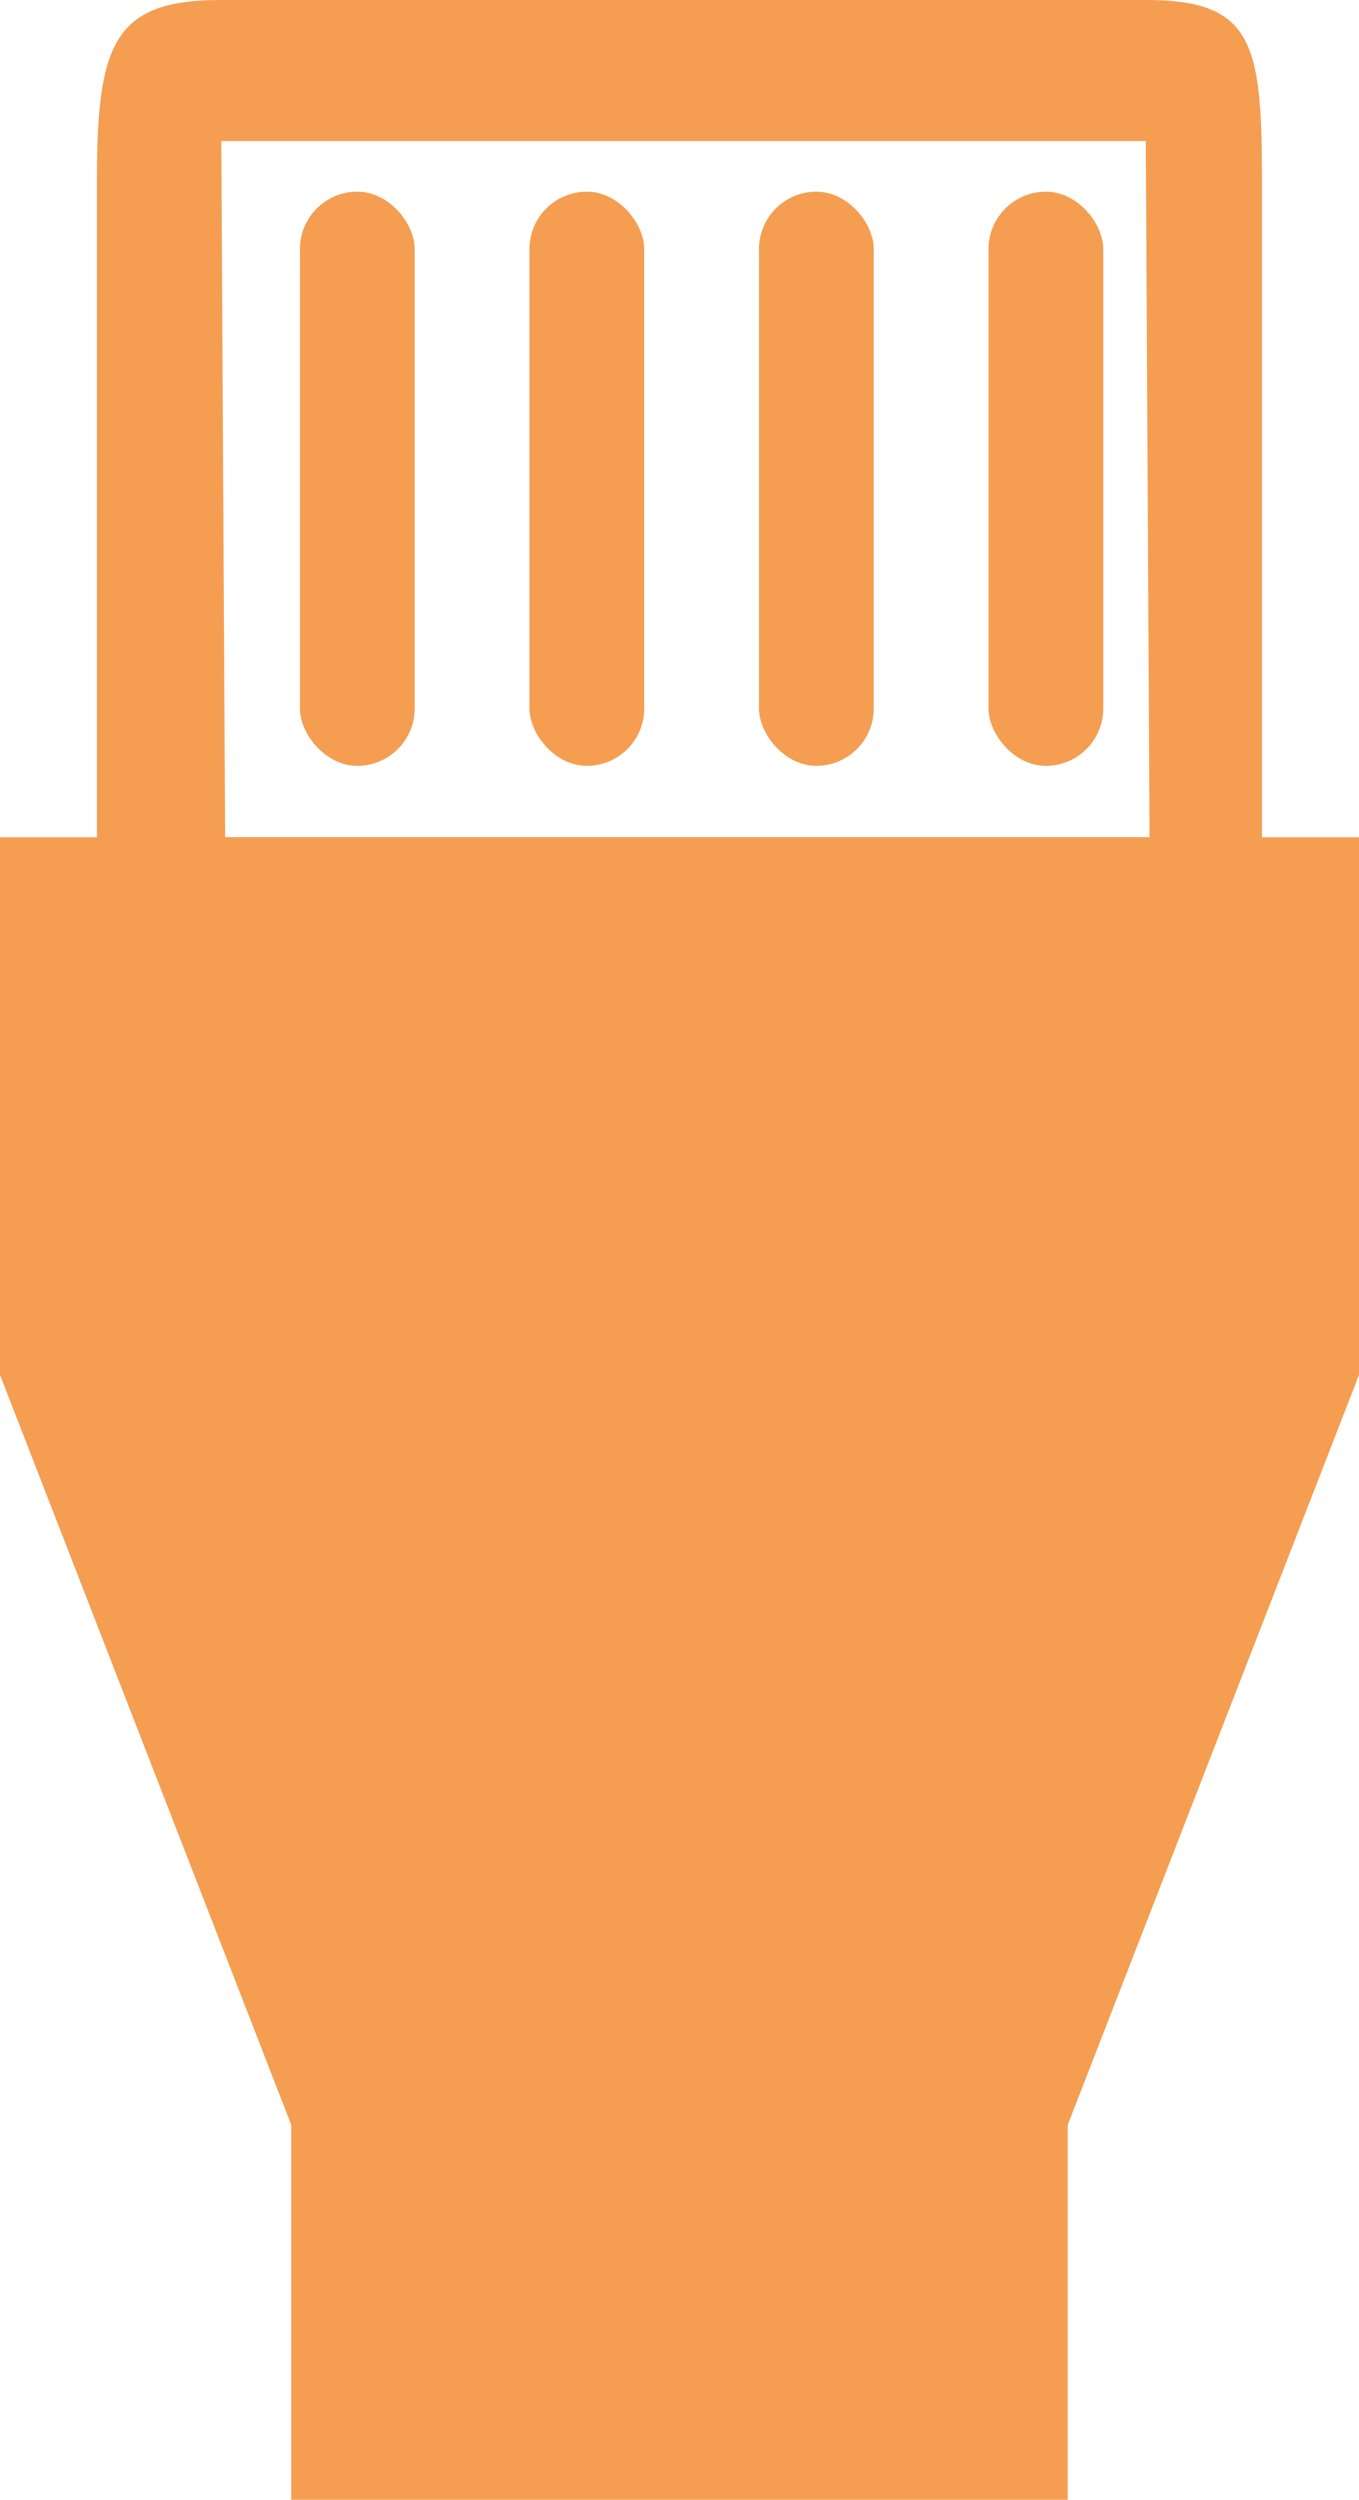
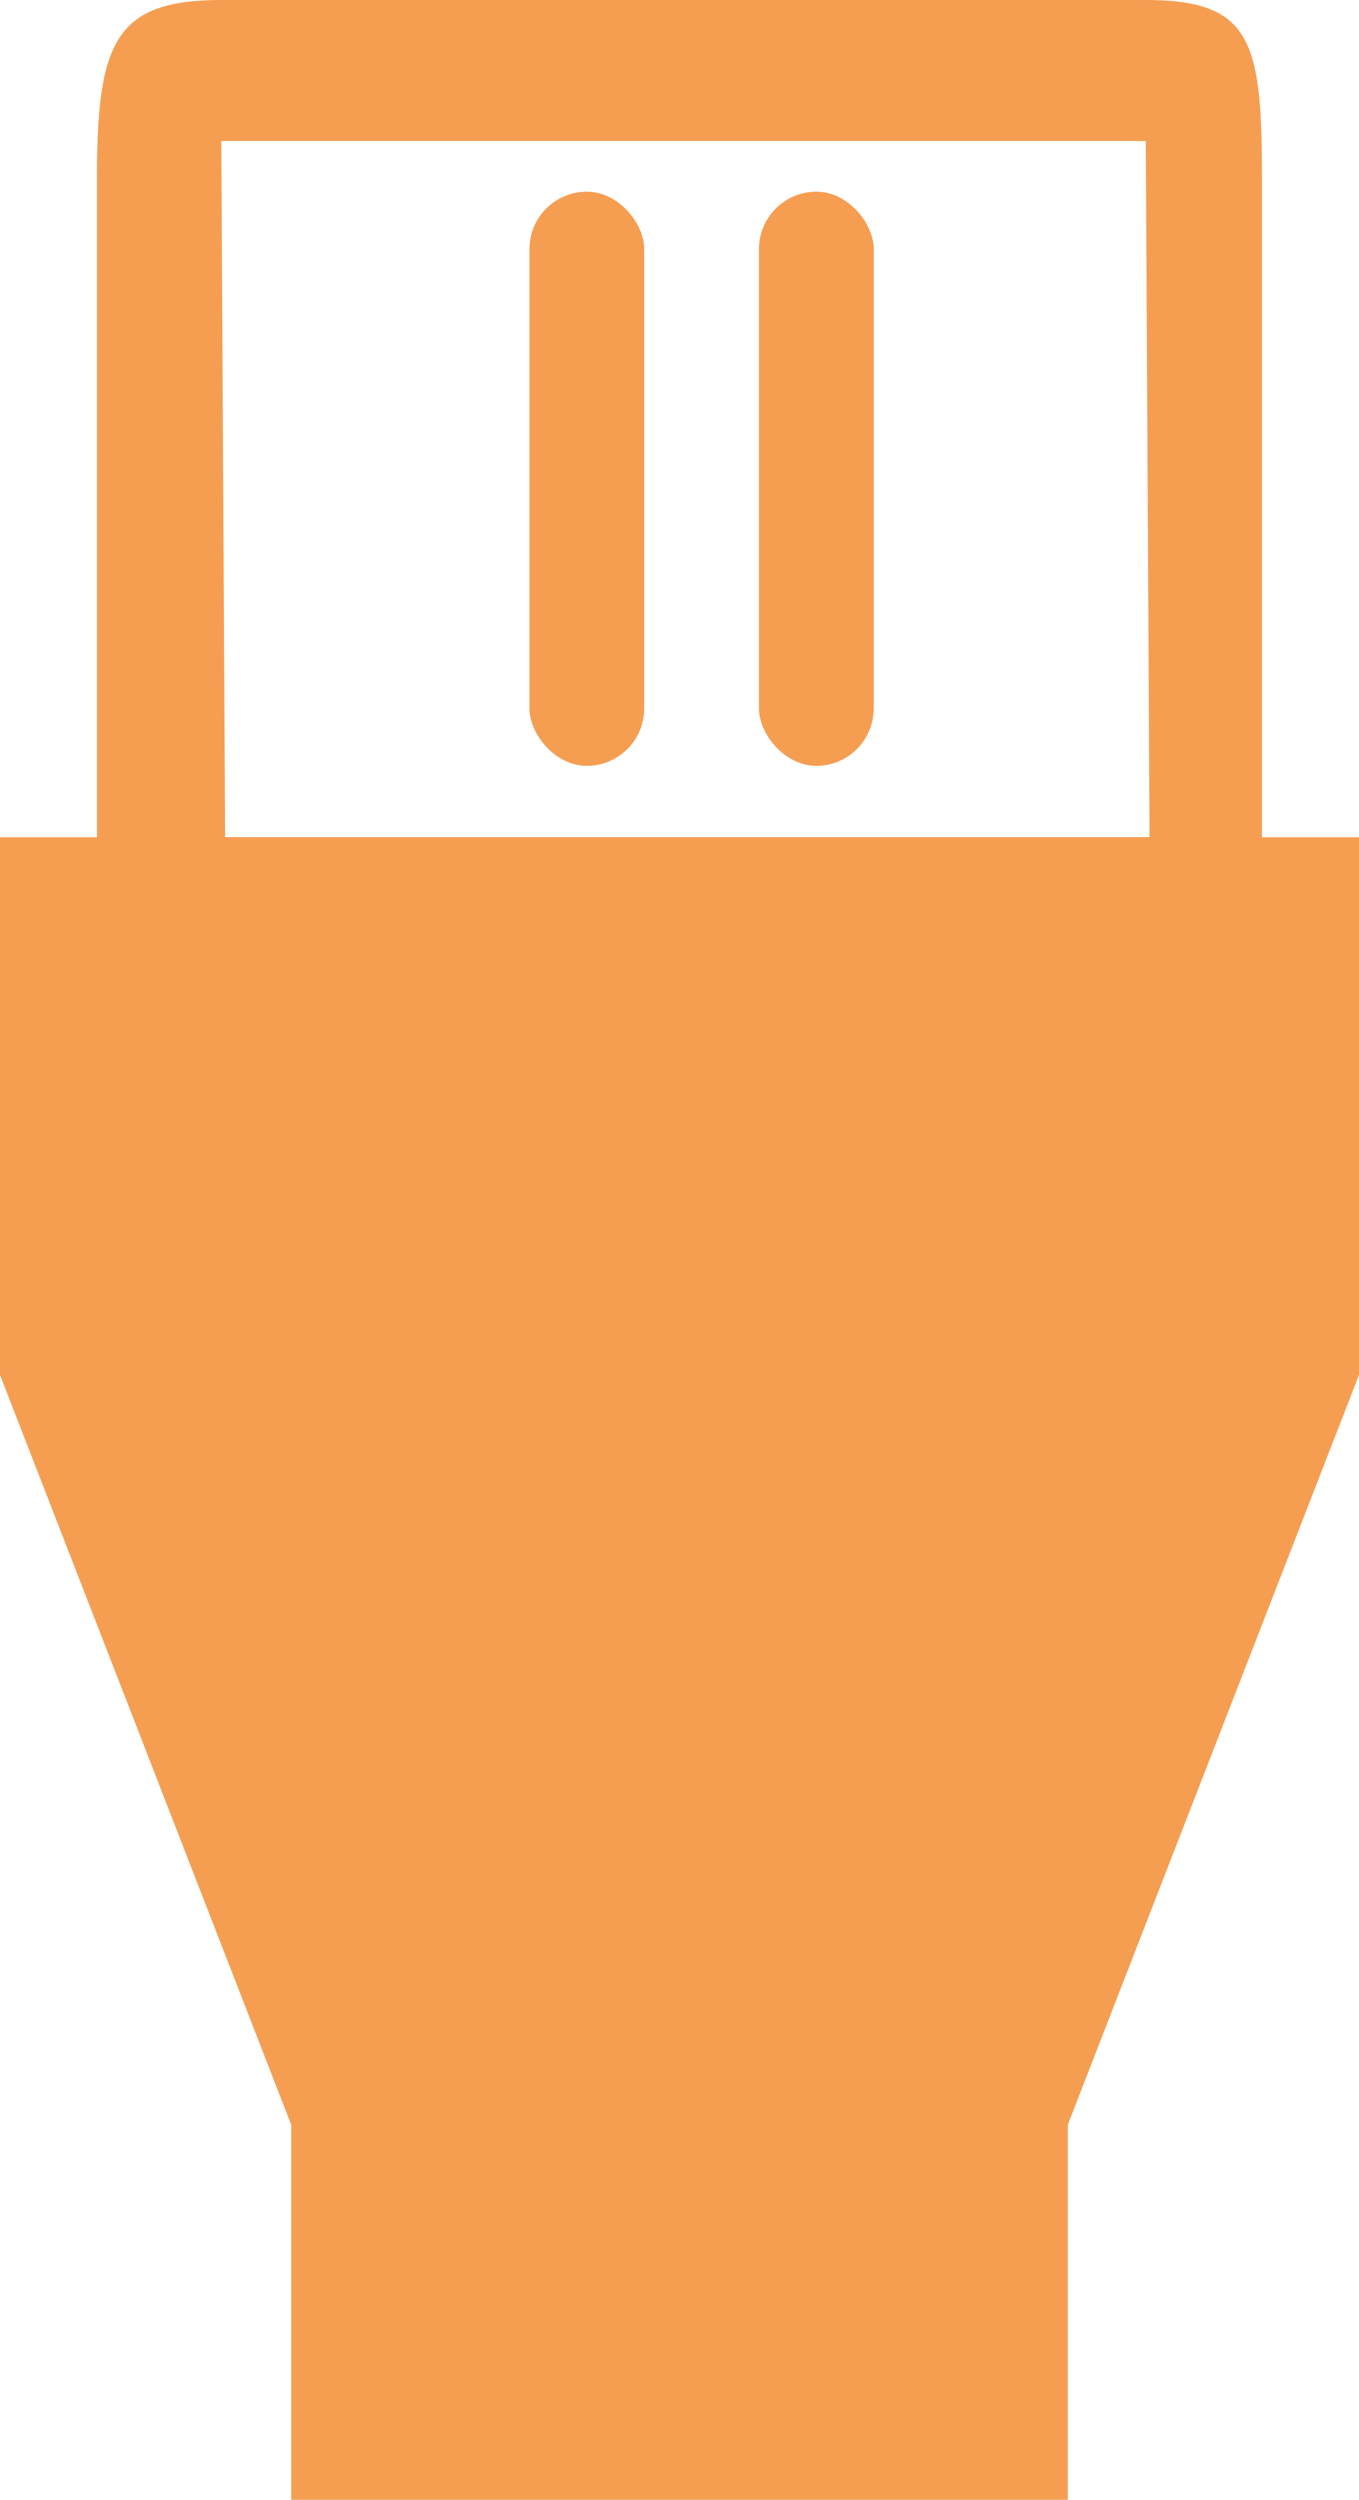
<svg xmlns="http://www.w3.org/2000/svg" width="16.389" height="30.127" viewBox="0 0 16.389 30.127">
  <g id="ETHERNET" transform="translate(-142.28 -8.331)">
    <path id="ETHERNET-2" data-name="ETHERNET" d="M20.219,12.091V4.167c0-1.657-.113-2.167-1.4-2.167H7.669c-1.288,0-1.5.51-1.5,2.167v7.924H5V18.57l3.512,9.038v4.519h9.365V27.608l3.512-9.038V12.091ZM7.669,3.7H18.818l.045,8.389H7.715Z" transform="translate(137.28 6.331)" fill="#f59e52" />
    <rect id="Rectangle_215" data-name="Rectangle 215" width="1.384" height="6.92" rx="0.692" transform="translate(148.665 10.641)" fill="#f59e52" />
-     <rect id="Rectangle_218" data-name="Rectangle 218" width="1.384" height="6.92" rx="0.692" transform="translate(145.897 10.641)" fill="#f59e52" />
    <rect id="Rectangle_216" data-name="Rectangle 216" width="1.384" height="6.92" rx="0.692" transform="translate(151.433 10.641)" fill="#f59e52" />
-     <rect id="Rectangle_217" data-name="Rectangle 217" width="1.384" height="6.92" rx="0.692" transform="translate(154.201 10.641)" fill="#f59e52" />
  </g>
</svg>